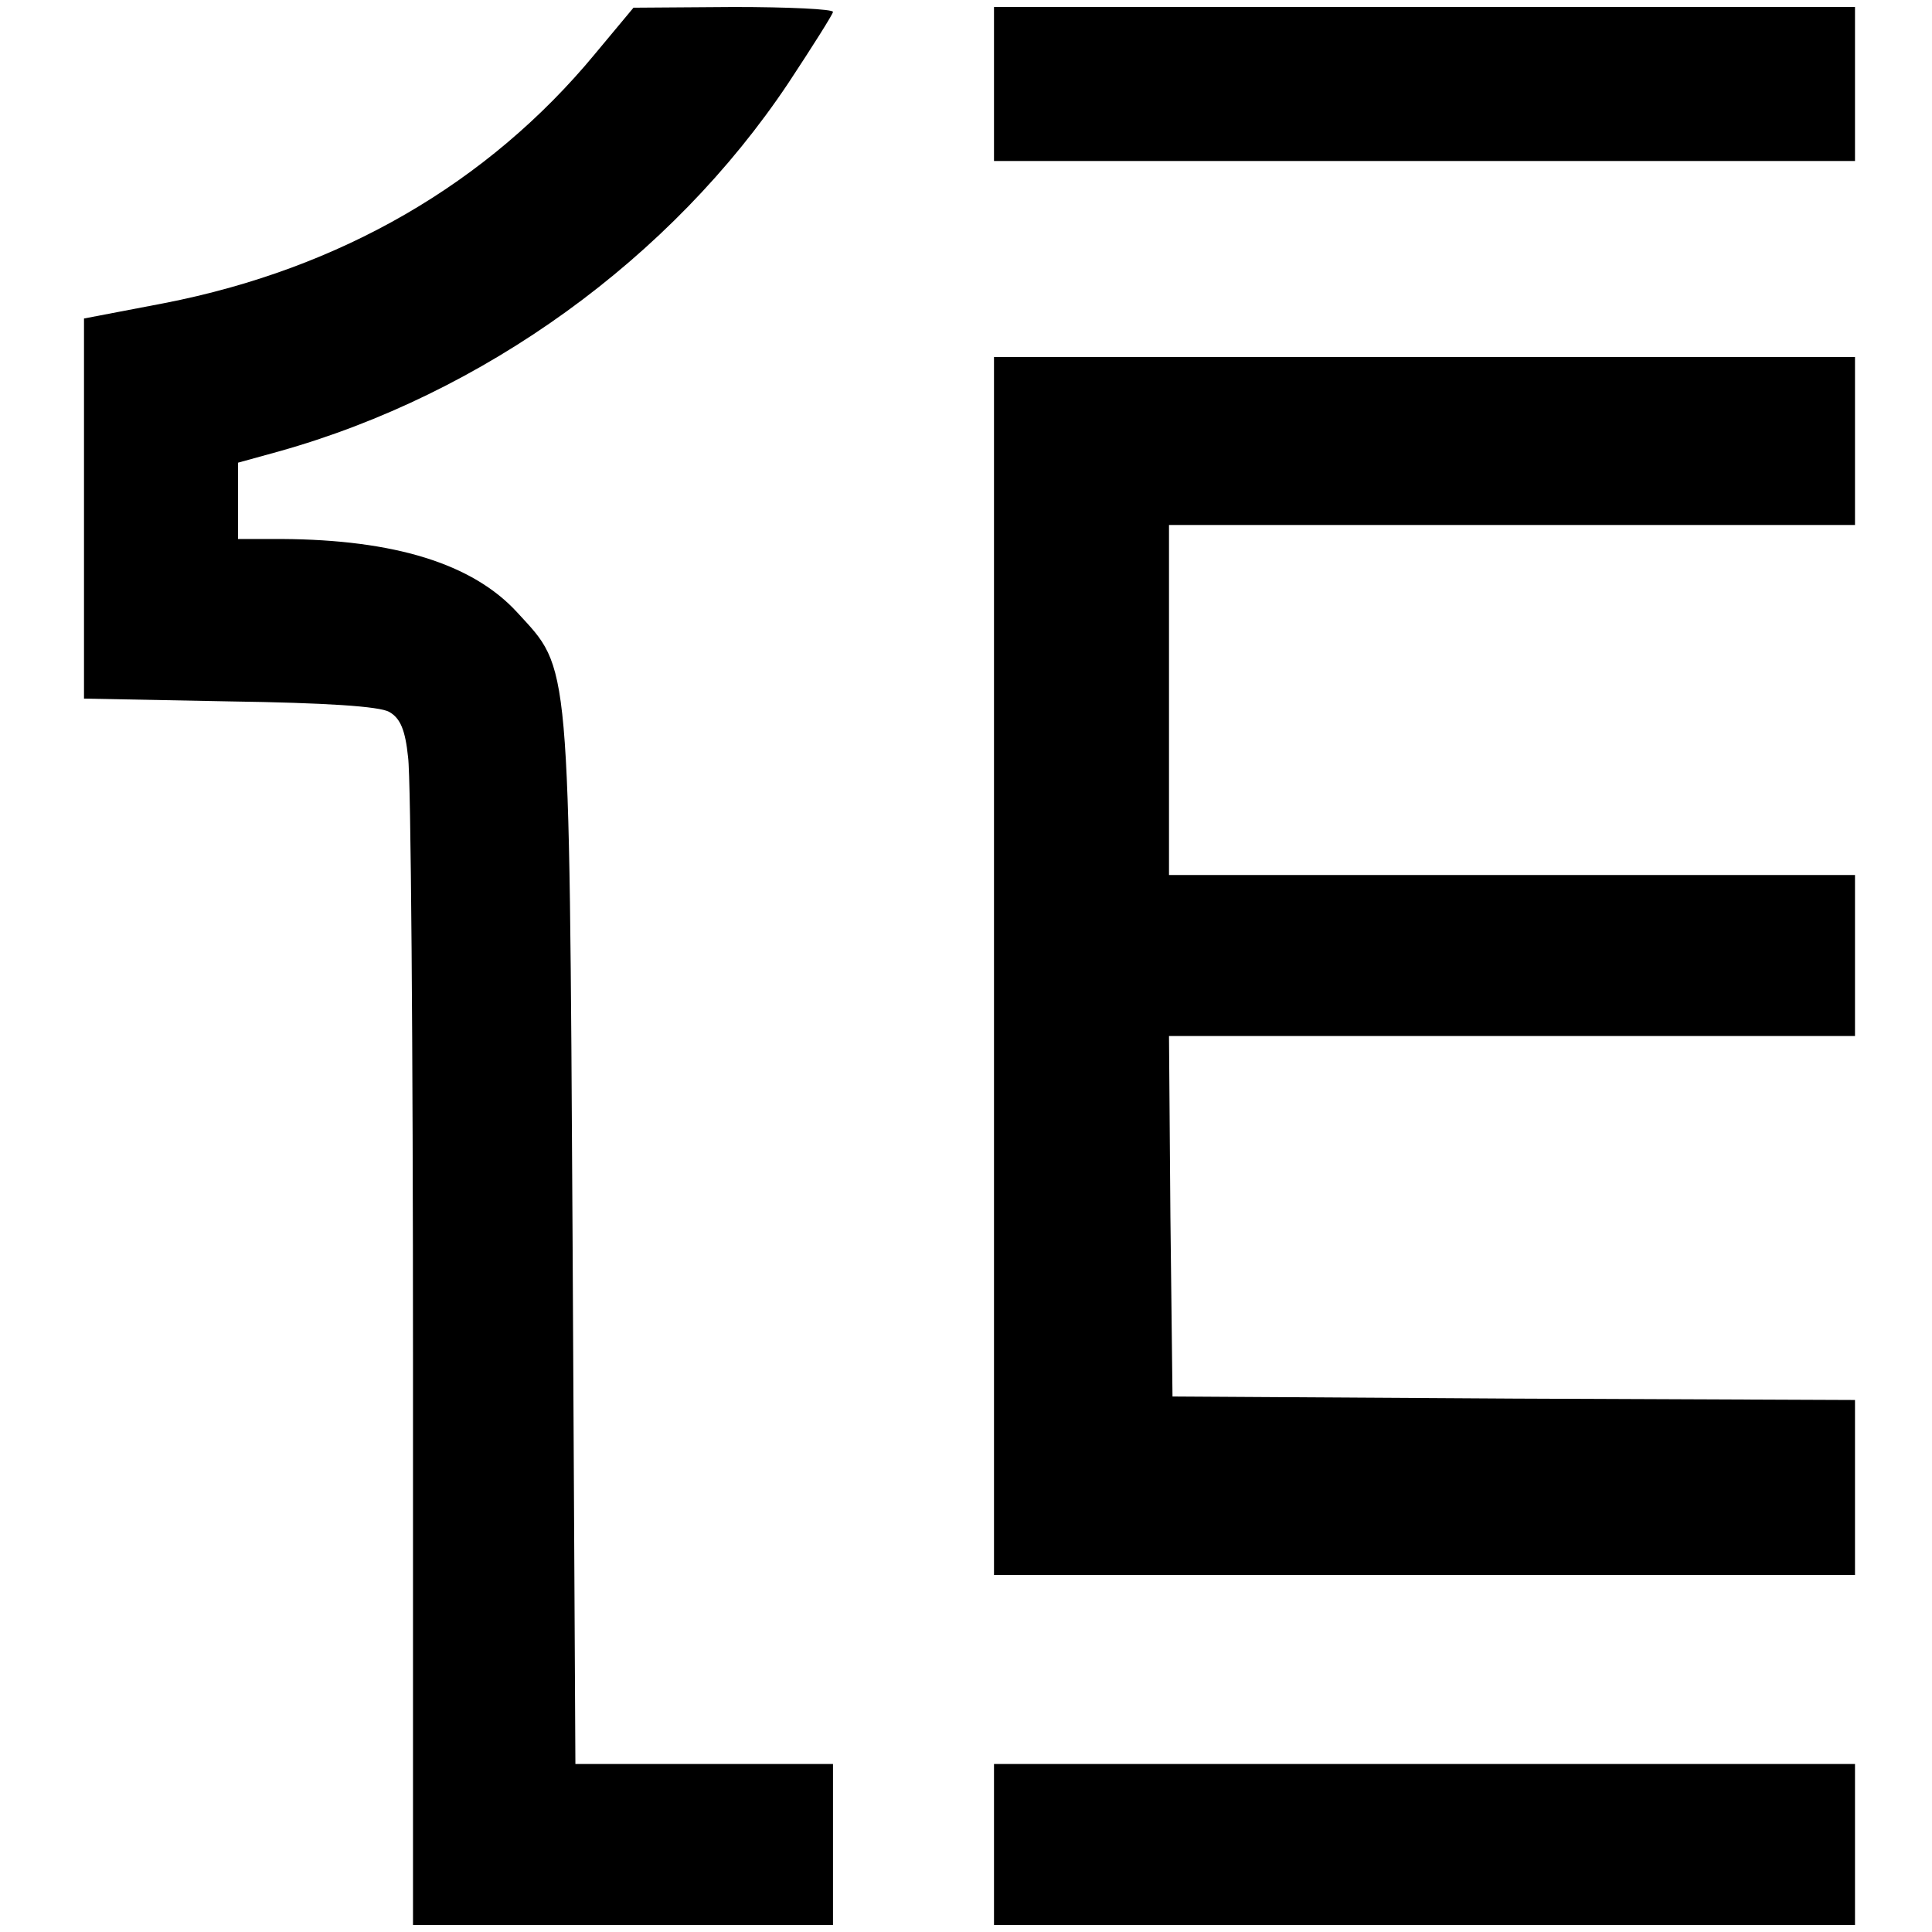
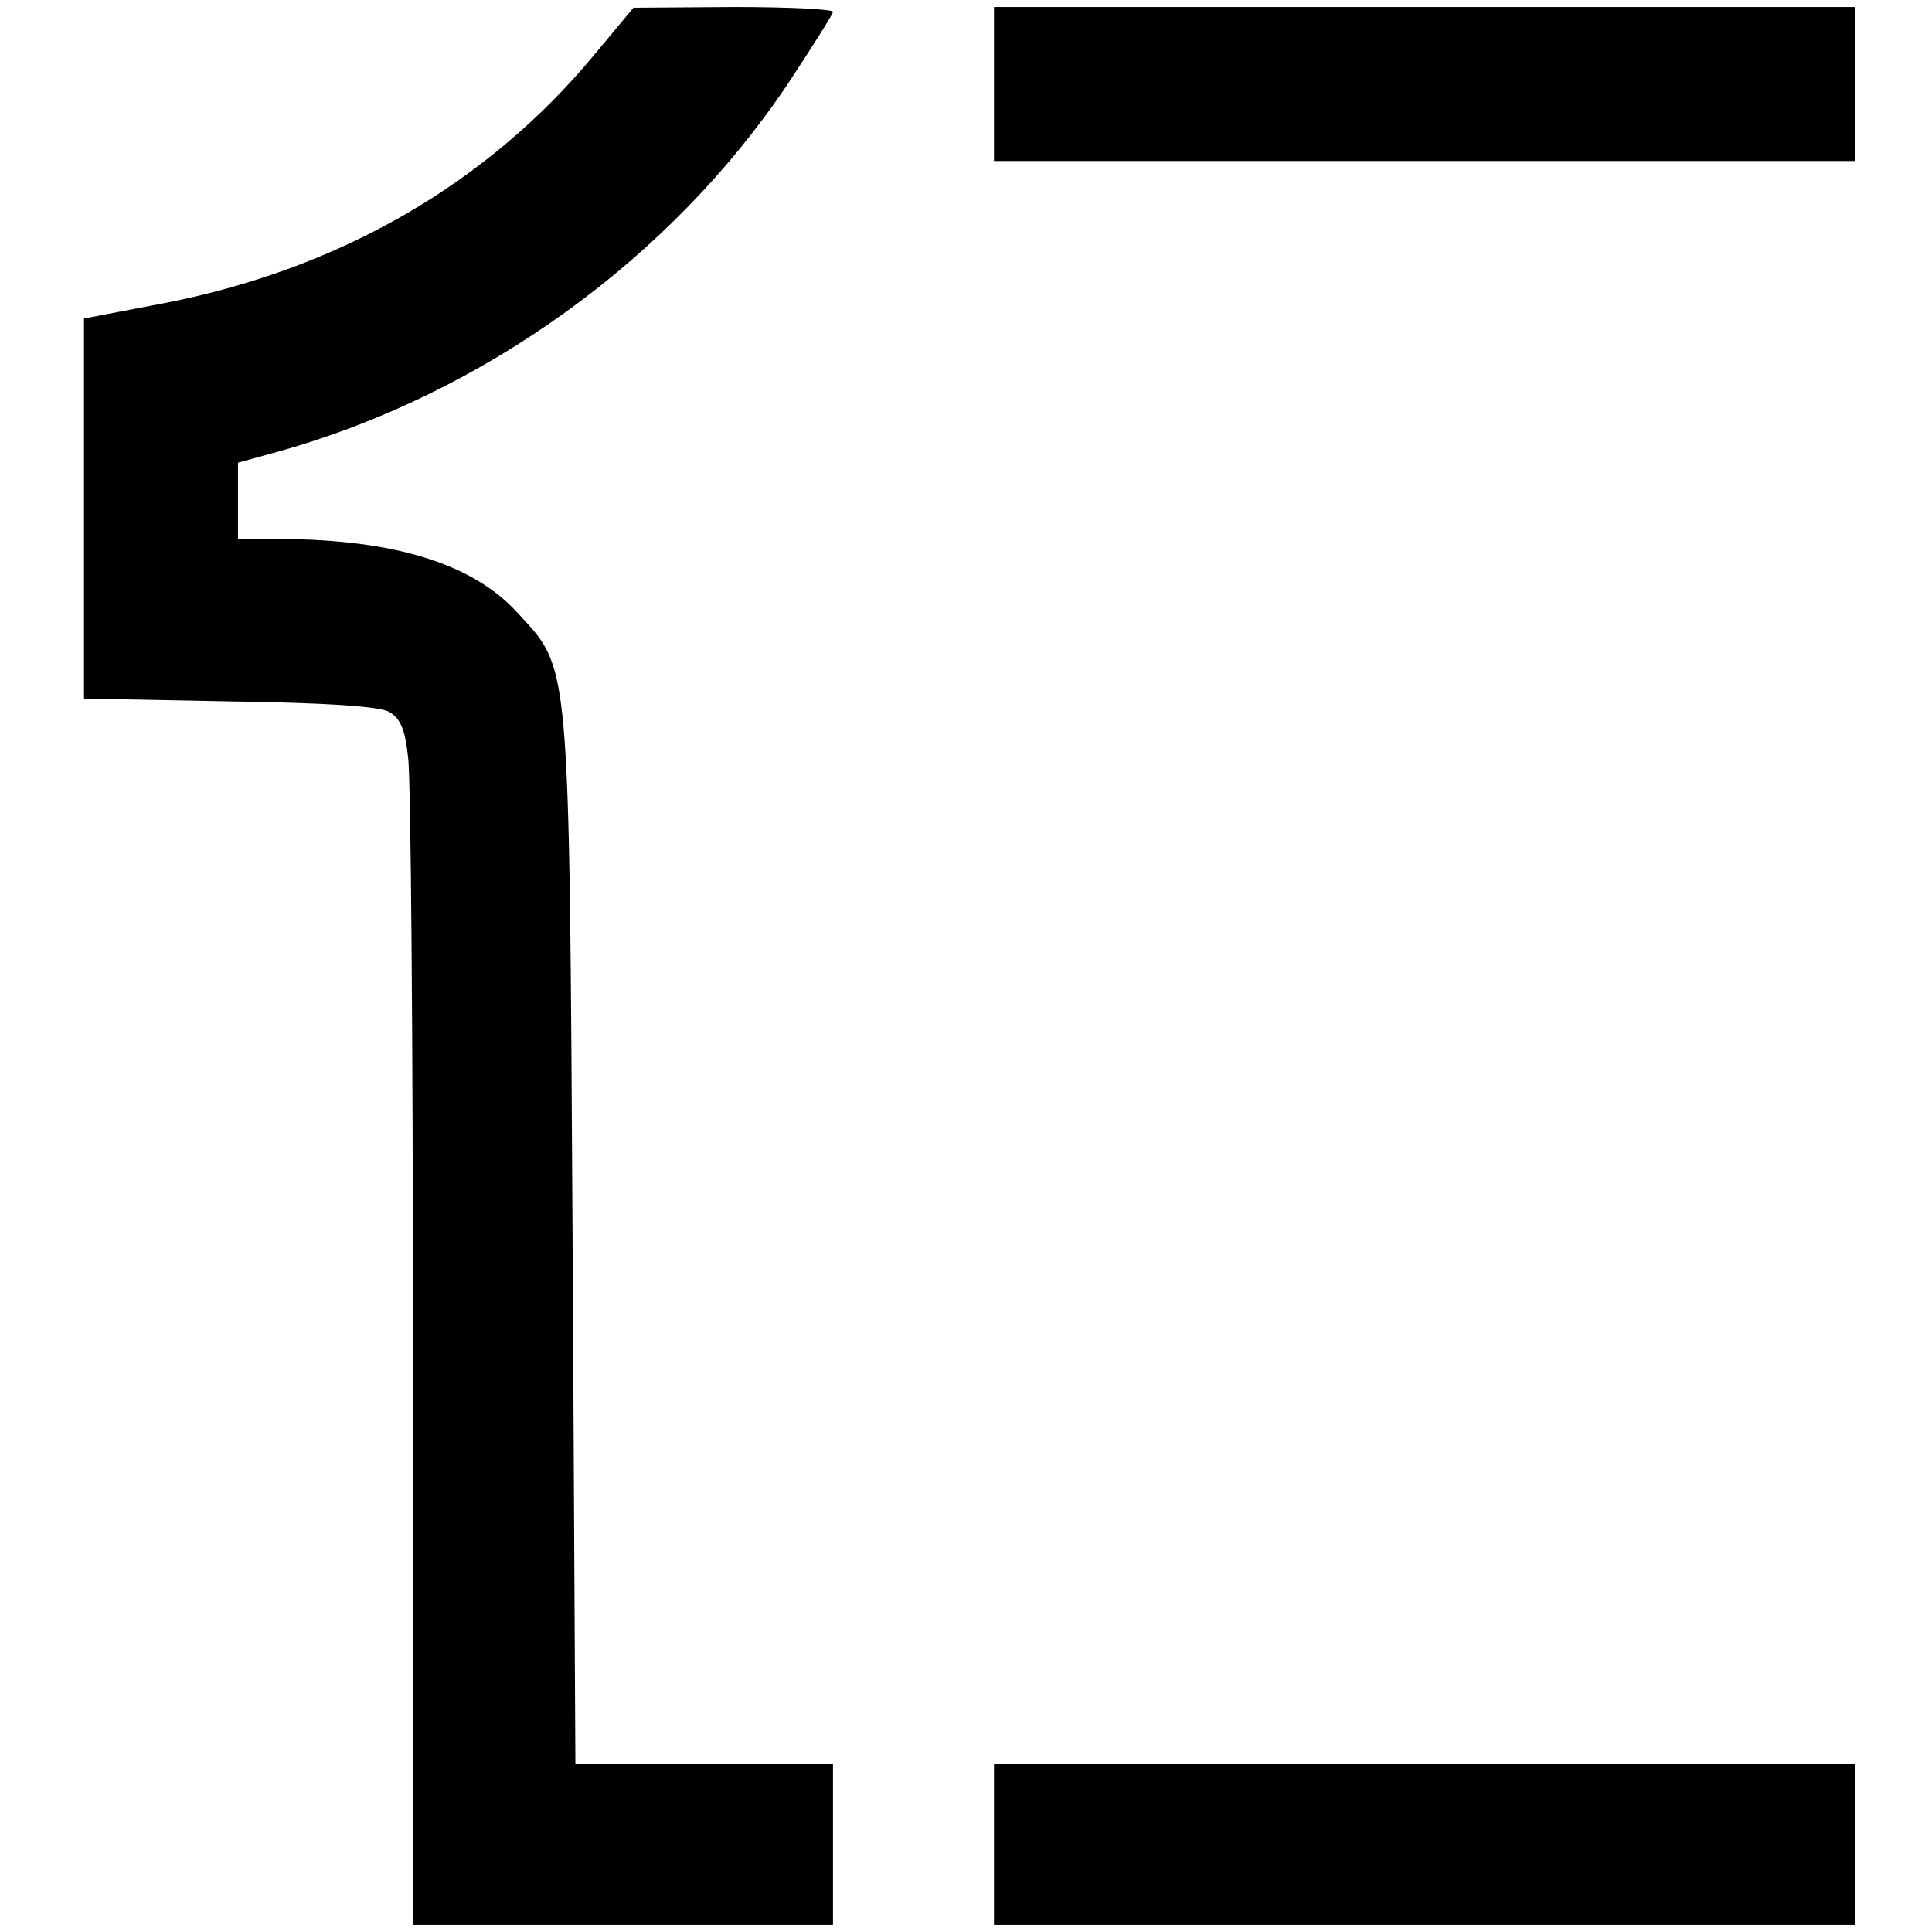
<svg xmlns="http://www.w3.org/2000/svg" version="1.0" width="276pt" height="276pt" viewBox="0 0 276 276" preserveAspectRatio="xMidYMid meet">
  <g transform="translate(0,276) scale(0.1,-0.1)" fill="#000000" stroke="none">
    <path d="M850 2683 c-153 -185 -364 -307 -615 -356 l-115 -22 0 -271 0 -272 208 -4 c137 -2 214 -7 228 -15 16 -9 23 -26 27 -65 4 -29 7 -416 7 -860 l0 -808 300 0 300 0 0 115 0 115 -184 0 -184 0 -4 747 c-5 842 -3 815 -79 898 -64 70 -176 104 -336 105 l-63 0 0 54 0 55 58 16 c293 82 561 276 728 526 35 53 64 99 64 102 0 4 -64 7 -142 7 l-143 -1 -55 -66z" />
    <path d="M1420 2640 l0 -110 615 0 615 0 0 110 0 110 -615 0 -615 0 0 -110z" />
-     <path d="M1420 1380 l0 -870 615 0 615 0 0 125 0 125 -487 2 -488 3 -3 258 -2 257 490 0 490 0 0 115 0 115 -490 0 -490 0 0 250 0 250 490 0 490 0 0 120 0 120 -615 0 -615 0 0 -870z" />
    <path d="M1420 125 l0 -115 615 0 615 0 0 115 0 115 -615 0 -615 0 0 -115z" />
  </g>
</svg>